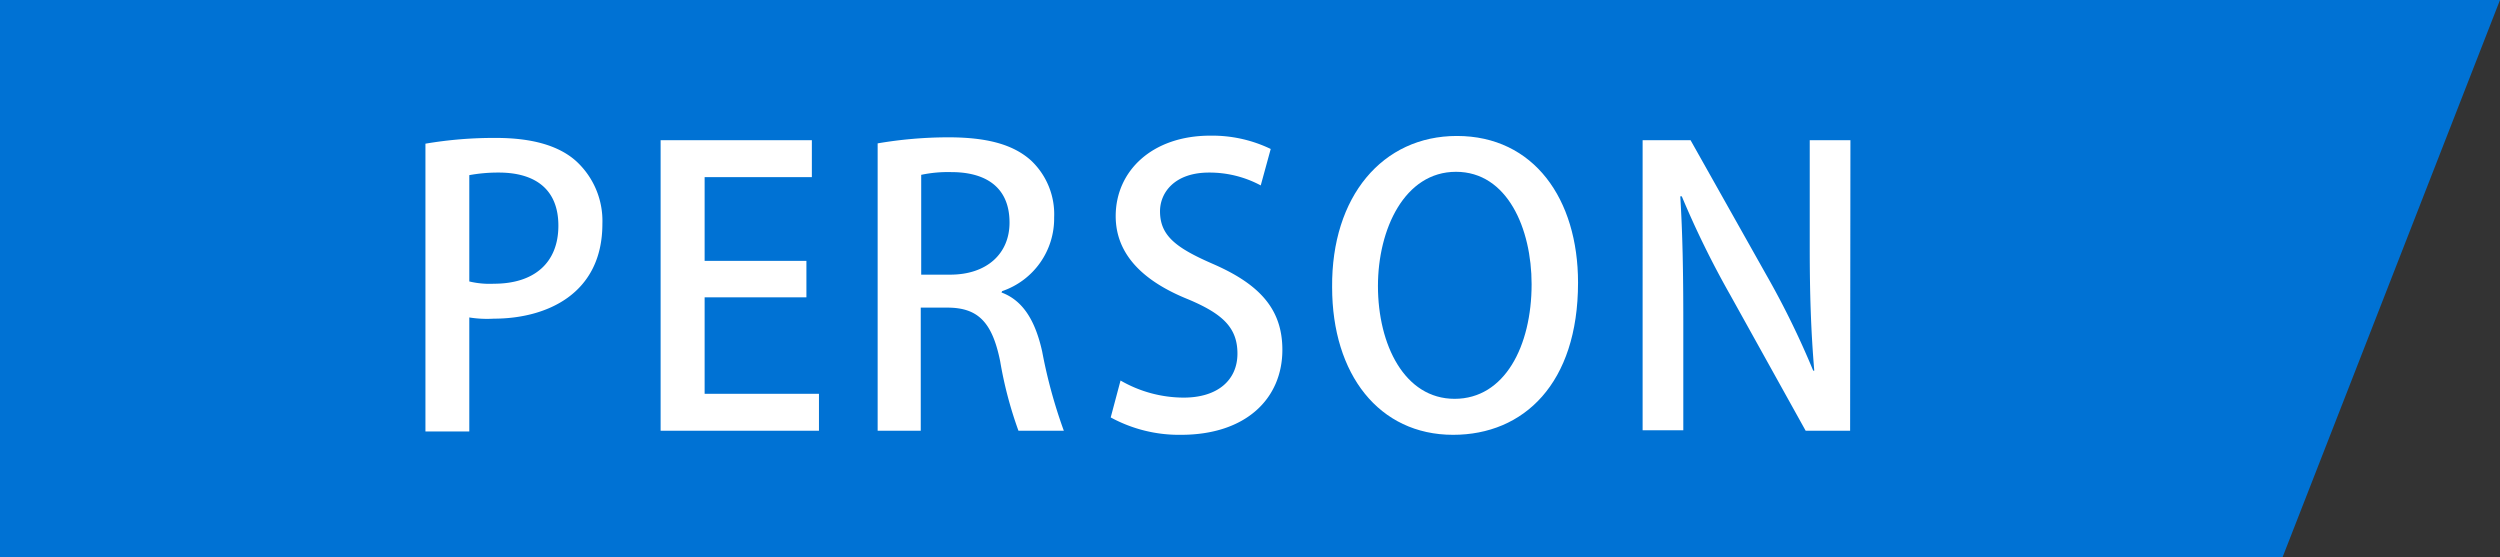
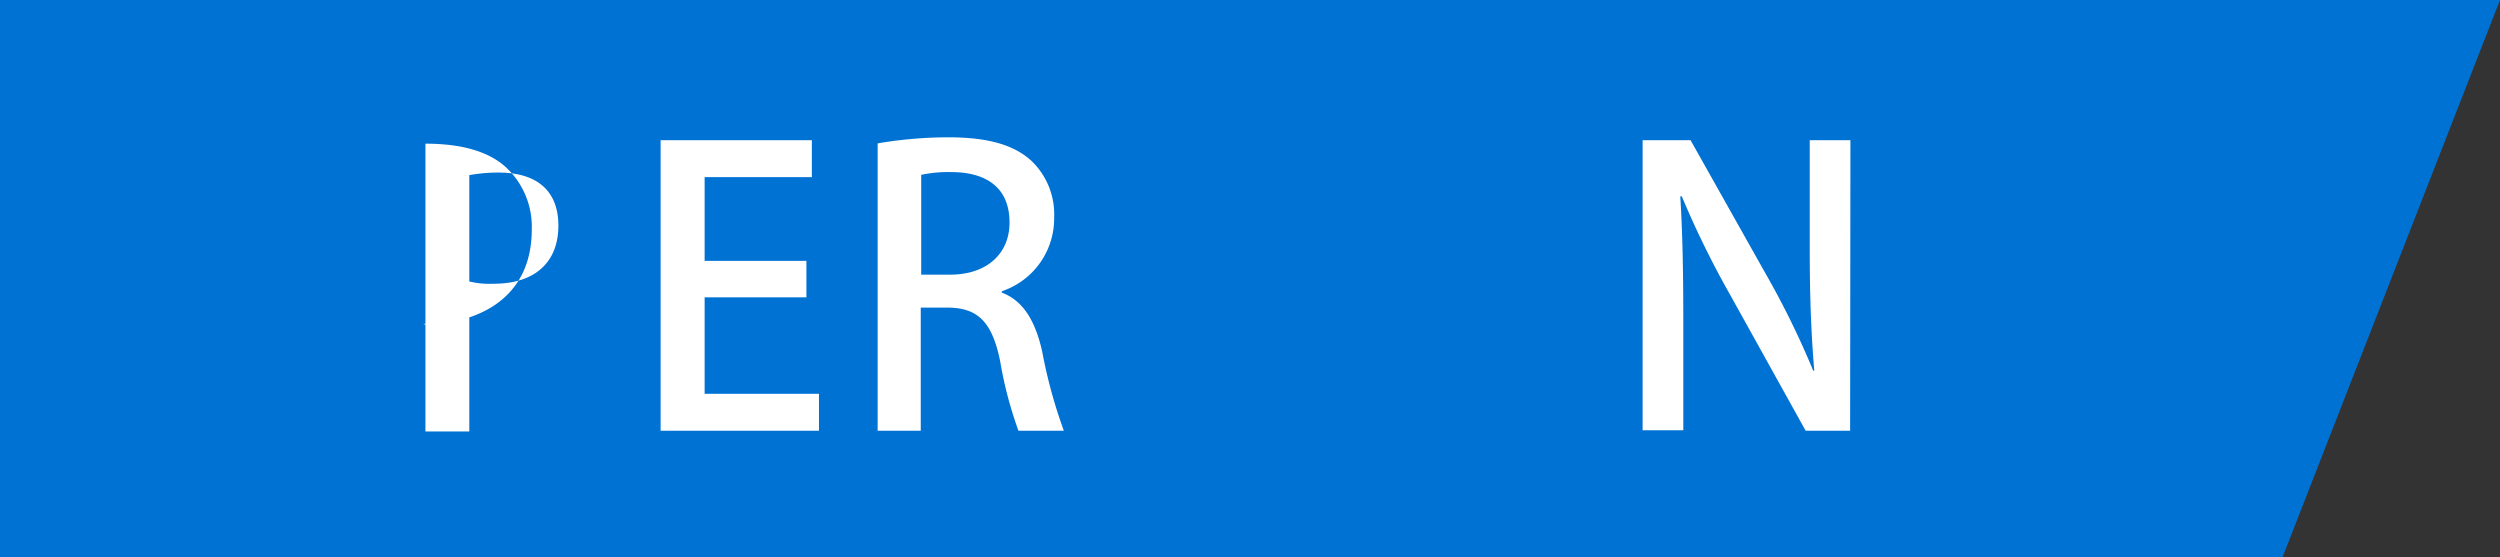
<svg xmlns="http://www.w3.org/2000/svg" id="レイヤー_1" data-name="レイヤー 1" width="165.3" height="36.85" viewBox="0 0 165.3 36.85">
  <rect x="0" y="0" width="165.3" height="36.85" fill="#333333" stroke="none" />
  <defs>
    <style>
      .cls-1 {
        fill: #0072d4;
      }

      .cls-2 {
        fill: #fff;
      }
    </style>
  </defs>
  <title>ico_index01</title>
  <polygon class="cls-1" points="150.92 36.85 0 36.85 0 0 165.3 0 150.92 36.85" />
  <g>
-     <path class="cls-2" d="M28.1,9.51a27,27,0,0,1,4.67-.38c2.36,0,4.14.5,5.29,1.53a5.36,5.36,0,0,1,1.74,4.15c0,4.66-3.72,6.27-7.18,6.27A7.43,7.43,0,0,1,31,21v7.54H28.1ZM31,18.62a5.78,5.78,0,0,0,1.63.15c2.66,0,4.26-1.38,4.26-3.84s-1.6-3.51-3.94-3.51a10.61,10.61,0,0,0-1.95.17Z" transform="translate(0.03 -0.01)" />
+     <path class="cls-2" d="M28.1,9.51c2.36,0,4.14.5,5.29,1.53a5.36,5.36,0,0,1,1.74,4.15c0,4.66-3.72,6.27-7.18,6.27A7.43,7.43,0,0,1,31,21v7.54H28.1ZM31,18.62a5.78,5.78,0,0,0,1.63.15c2.66,0,4.26-1.38,4.26-3.84s-1.6-3.51-3.94-3.51a10.61,10.61,0,0,0-1.95.17Z" transform="translate(0.03 -0.01)" />
    <path class="cls-2" d="M54.12,28.49H43.65V9.28h10v2.44H46.56v5.54h6.73v2.41H46.56v6.38h7.56Z" transform="translate(0.03 -0.01)" />
    <path class="cls-2" d="M66.19,19.35c1.43.53,2.24,1.88,2.69,3.91a33.37,33.37,0,0,0,1.43,5.23h-3a26.3,26.3,0,0,1-1.21-4.6c-.52-2.56-1.45-3.54-3.49-3.54H60.85v8.14H58v-19a27.85,27.85,0,0,1,4.67-.4c2.51,0,4.27.45,5.47,1.53a4.88,4.88,0,0,1,1.53,3.77,5.07,5.07,0,0,1-3.44,4.87ZM62.8,18.17c2.41,0,3.92-1.38,3.92-3.44,0-2.49-1.76-3.34-3.84-3.34a8.49,8.49,0,0,0-2,.18v6.6Z" transform="translate(0.03 -0.01)" />
-     <path class="cls-2" d="M83.33,12.27a7.16,7.16,0,0,0-3.42-.85c-2.28,0-3.24,1.33-3.24,2.56,0,1.63,1.08,2.43,3.52,3.49,3.09,1.35,4.57,3,4.57,5.67,0,3.21-2.39,5.62-6.71,5.62a9.44,9.44,0,0,1-4.64-1.15l.65-2.44a8.38,8.38,0,0,0,4.17,1.13c2.28,0,3.56-1.18,3.56-2.91s-1-2.64-3.26-3.59c-2.86-1.15-4.79-2.89-4.79-5.5,0-3,2.43-5.32,6.25-5.32a8.9,8.9,0,0,1,4,.88Z" transform="translate(0.03 -0.01)" />
-     <path class="cls-2" d="M104.31,18.7c0,6.67-3.59,10.06-8.26,10.06-4.9,0-8-4-8-9.76C88,13,91.38,9,96.3,9,101.39,9,104.31,13.17,104.31,18.7Zm-13.23.22c0,3.89,1.76,7.46,5.07,7.46s5.09-3.49,5.09-7.58c0-3.67-1.6-7.43-5-7.43S91.08,15.16,91.08,18.92Z" transform="translate(0.03 -0.01)" />
    <path class="cls-2" d="M122.3,28.49h-2.94l-5-9a61,61,0,0,1-3.19-6.5l-.1,0c.15,2.44.2,4.92.2,8.29v7.18h-2.69V9.28h3.17l5,8.89a56.11,56.11,0,0,1,3.11,6.35l.07,0c-.22-2.61-.3-5.07-.3-8.13V9.28h2.69Z" transform="translate(0.03 -0.01)" />
  </g>
</svg>